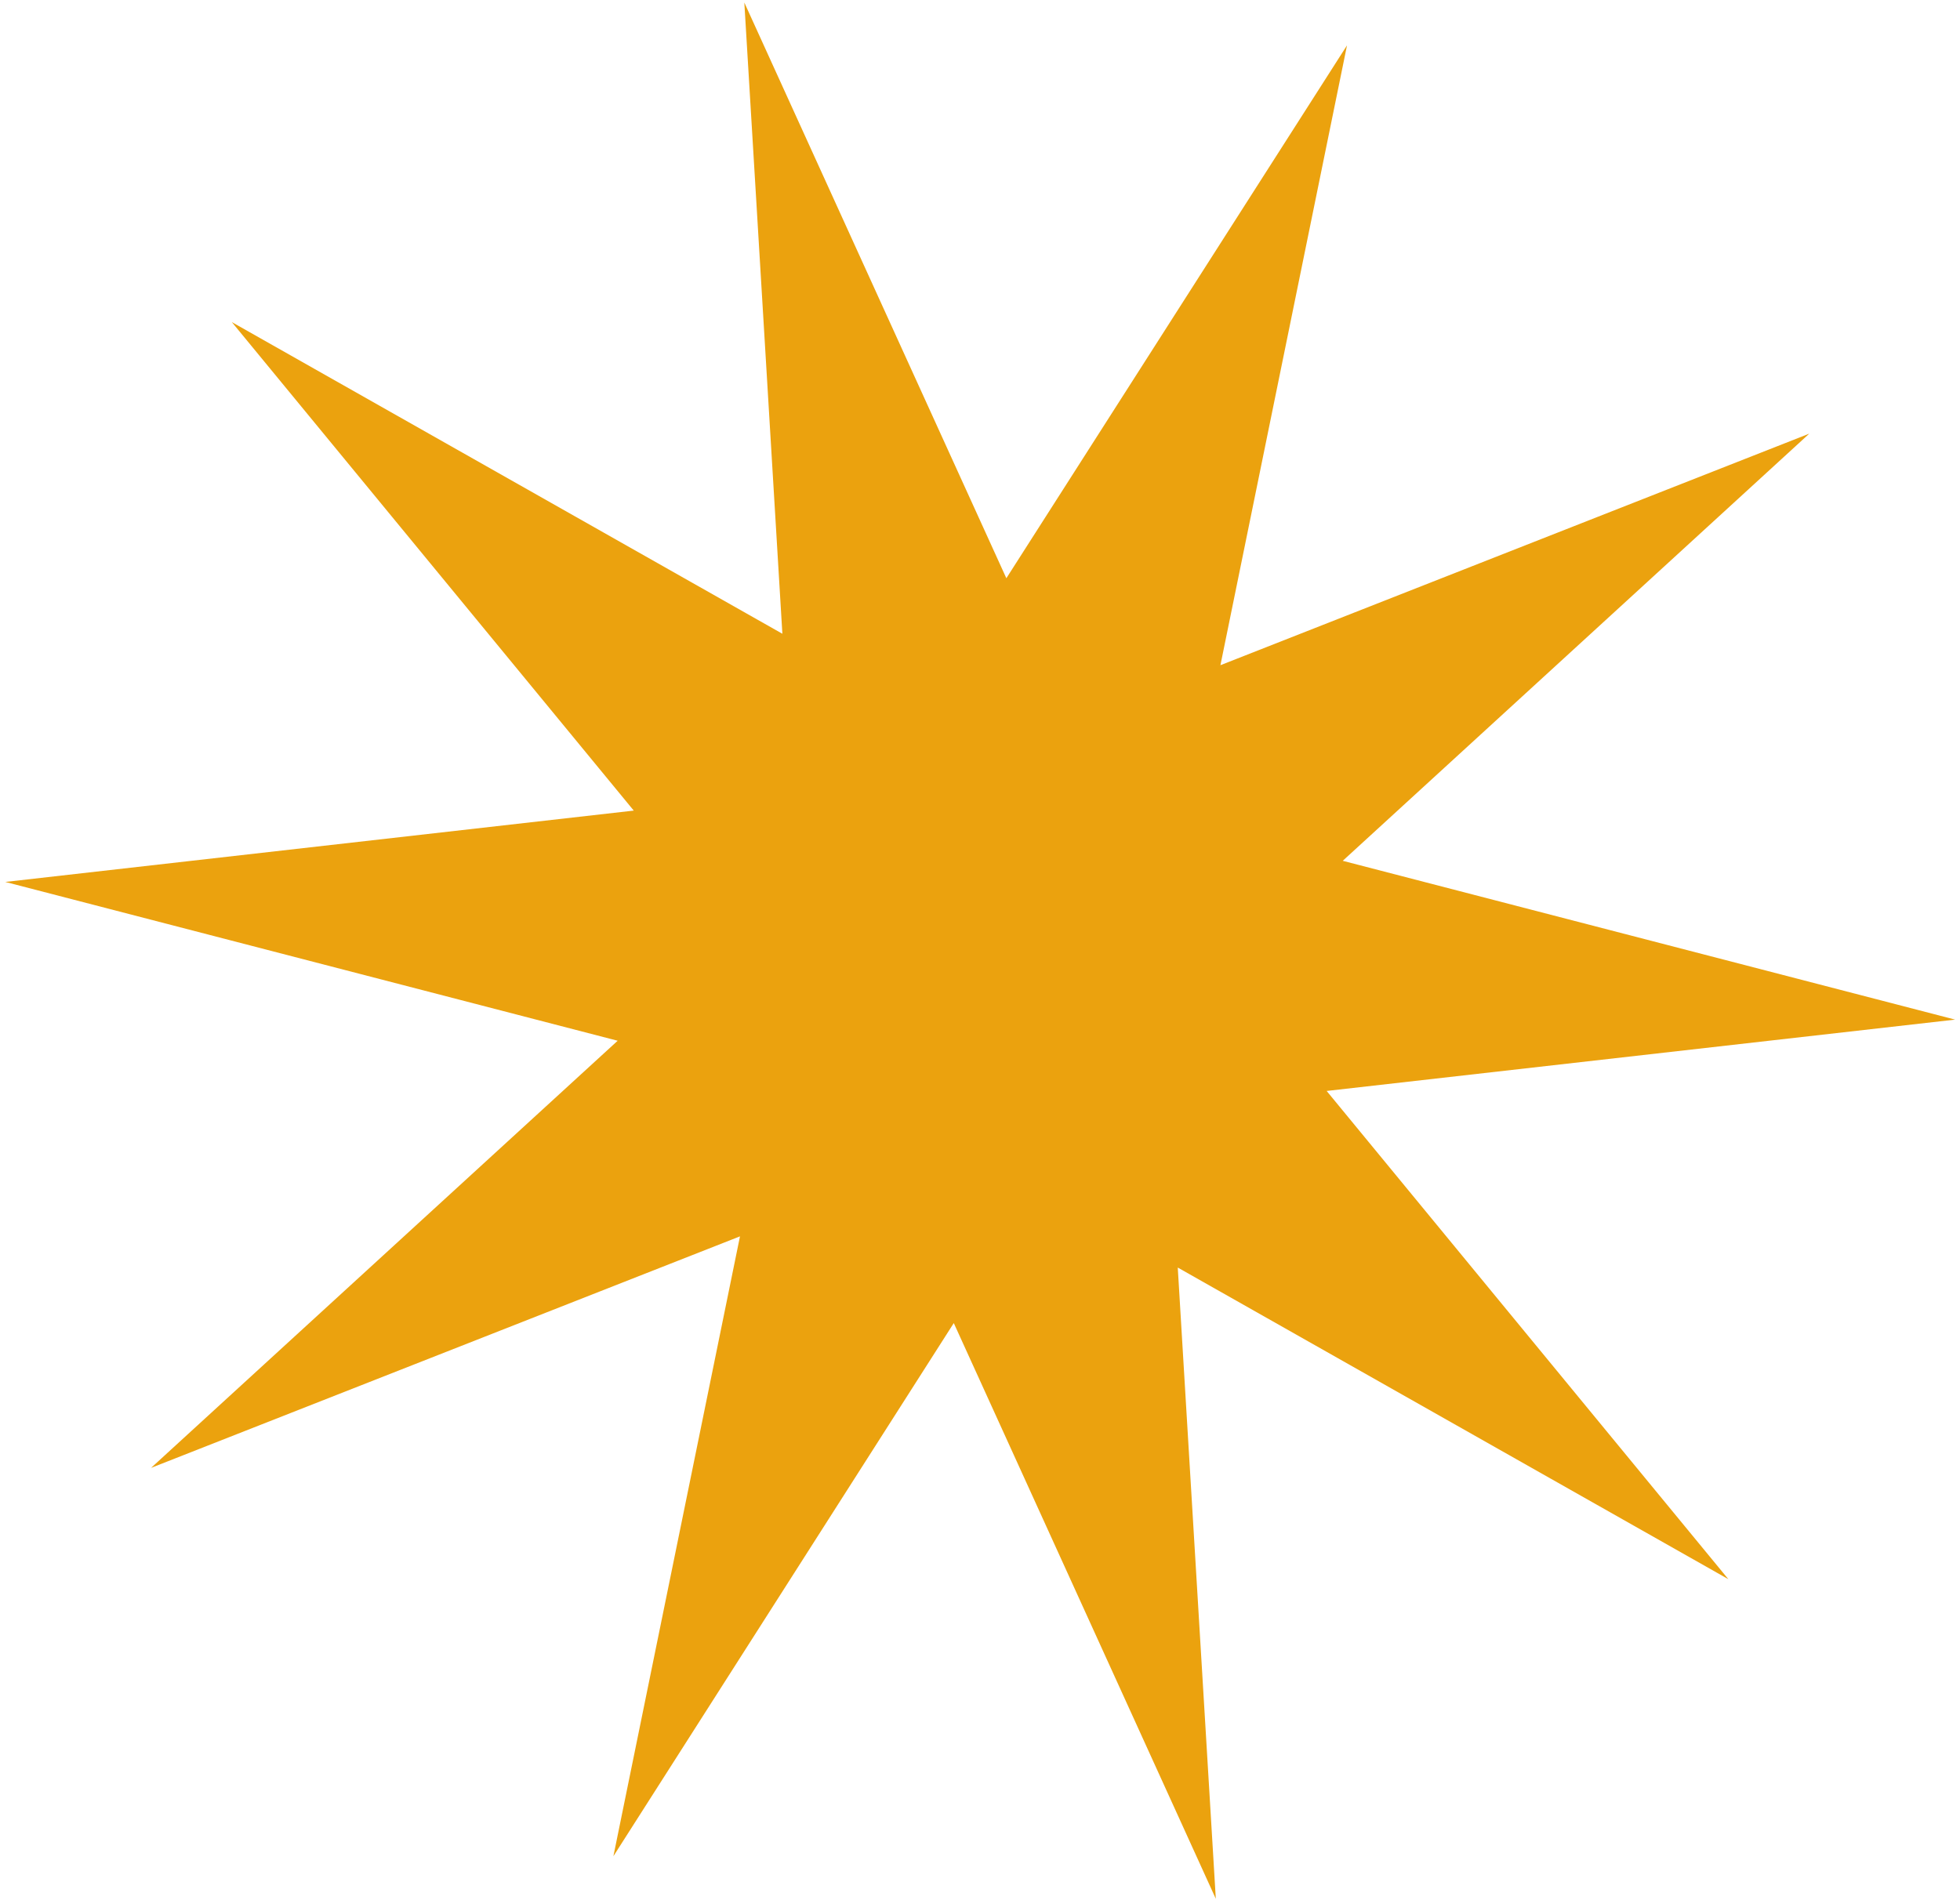
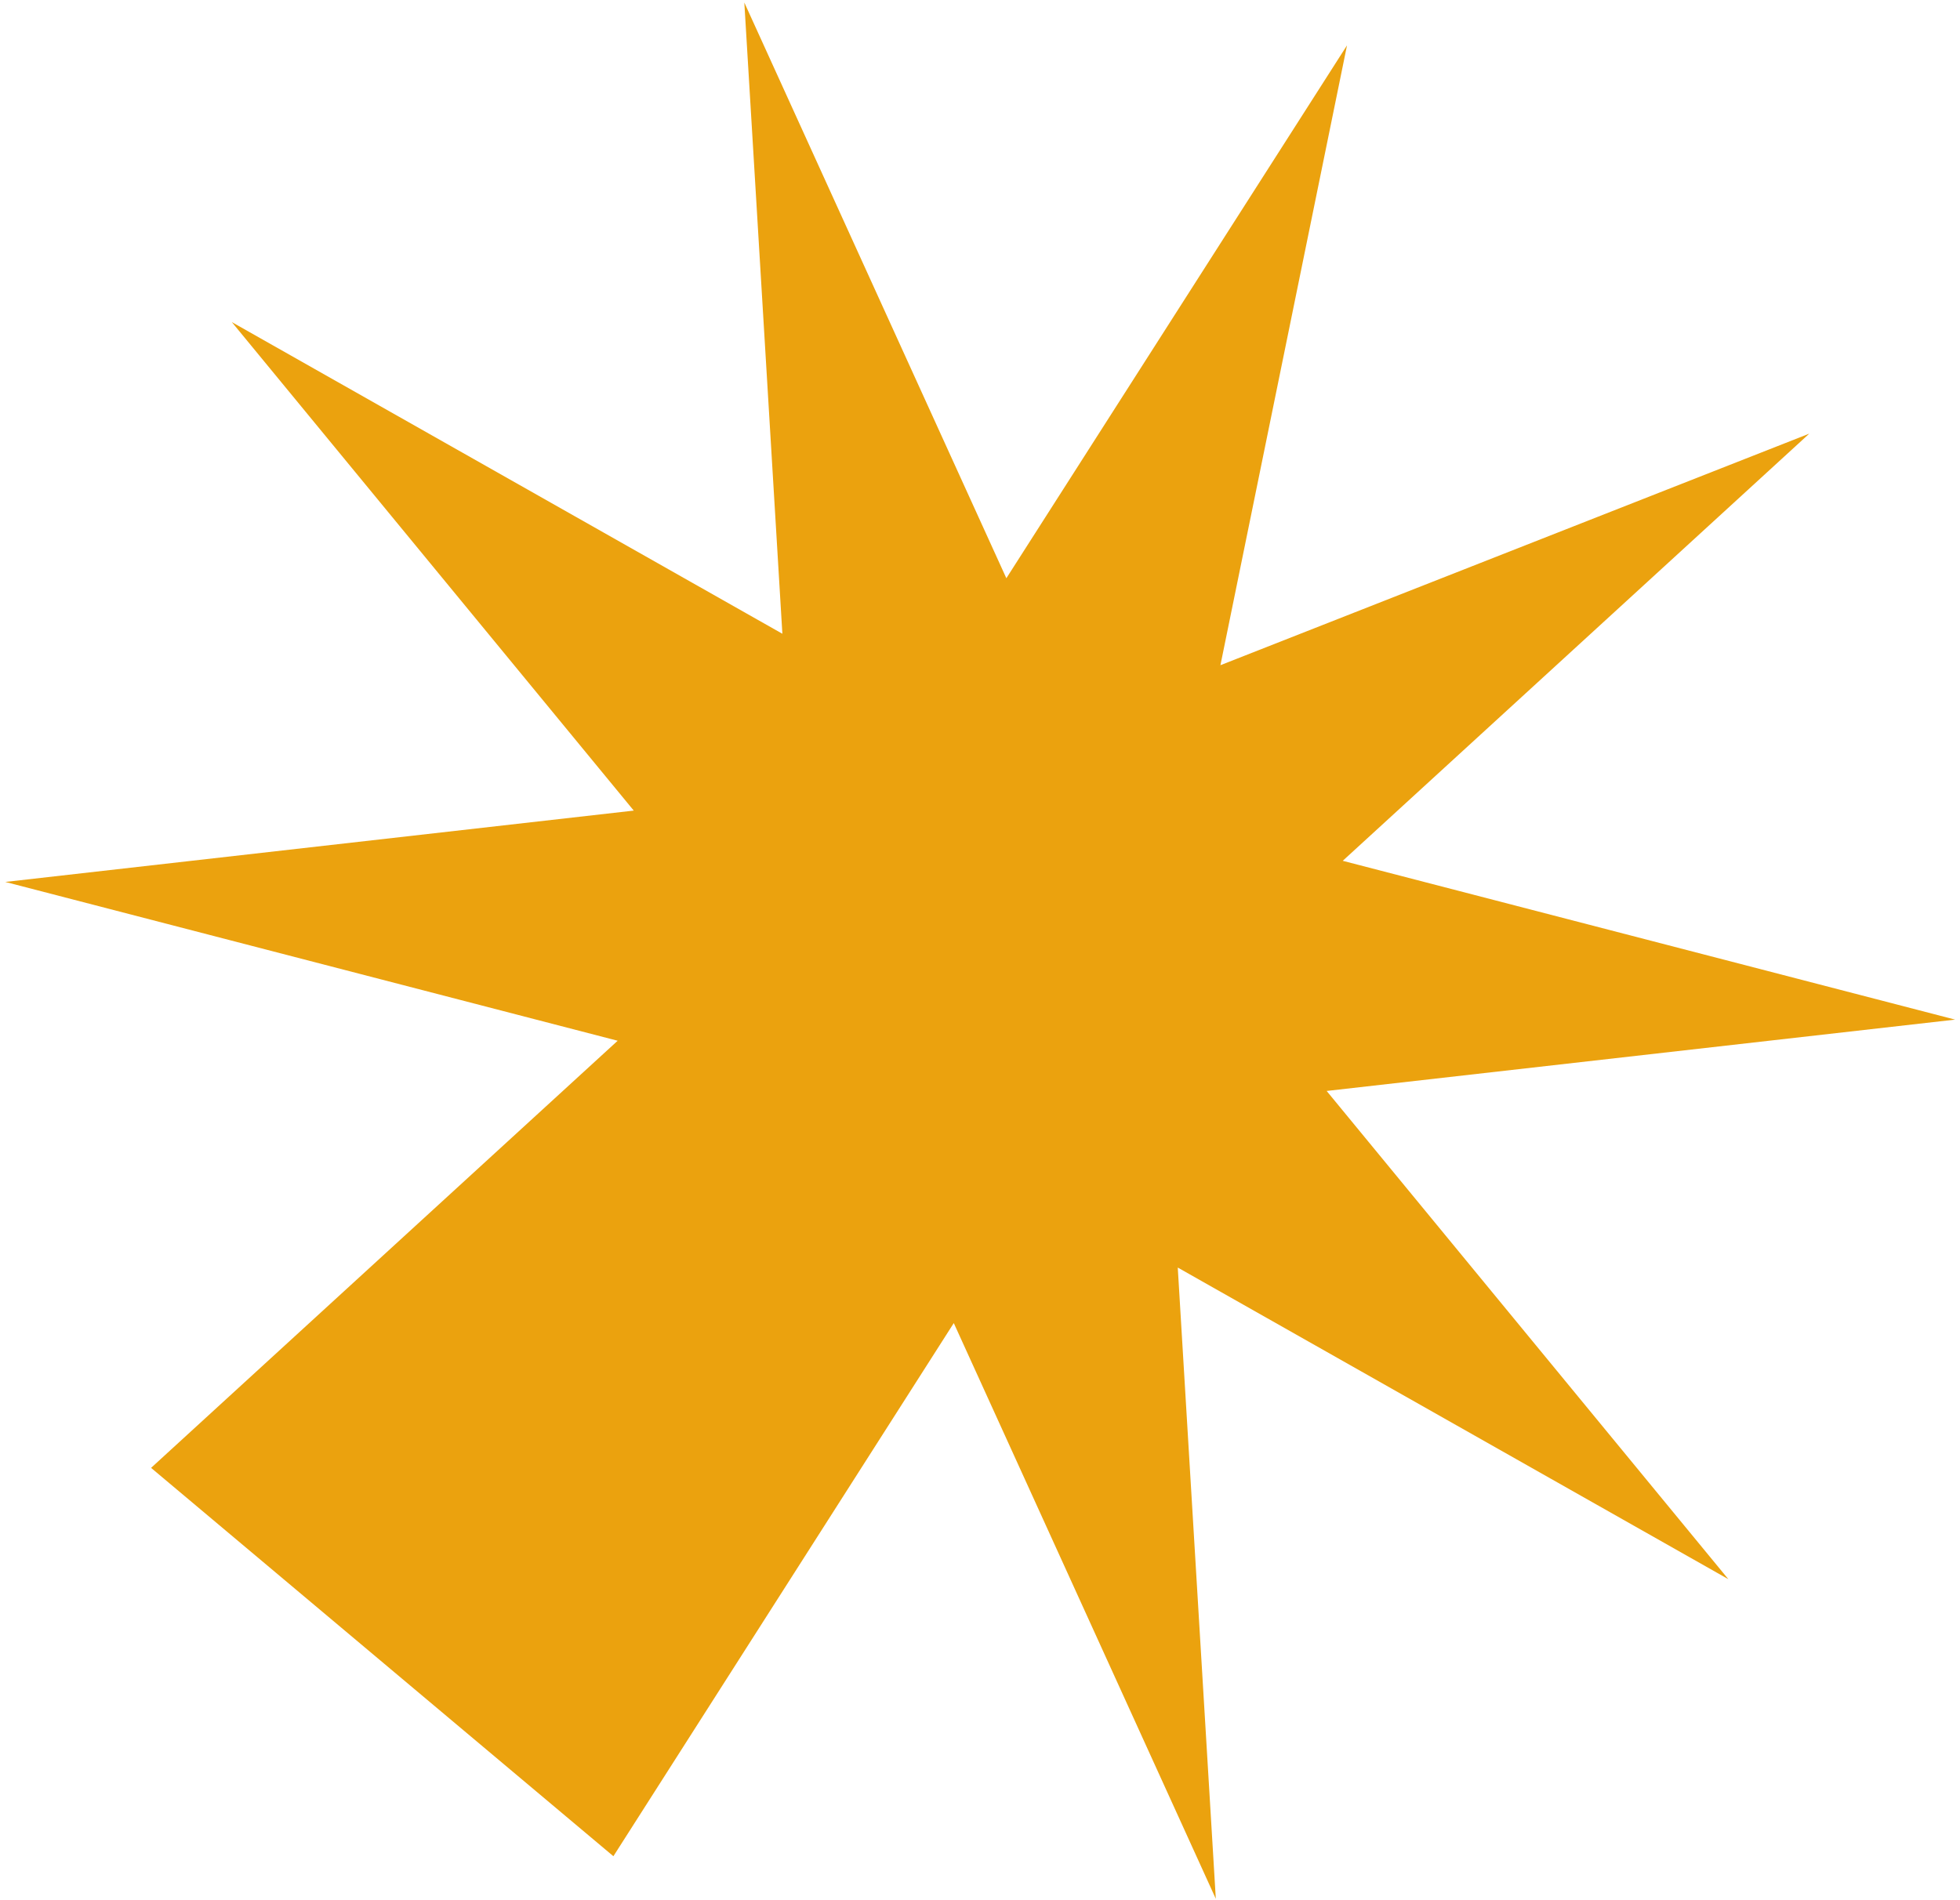
<svg xmlns="http://www.w3.org/2000/svg" width="297" height="288" viewBox="0 0 297 288" fill="none">
-   <path d="M261.898 239.347L178.467 192.116L184.233 287.788L144.527 200.531L92.948 281.335L112.13 187.386L22.893 222.476L93.596 157.739L0.8 133.67L96.034 122.857L35.128 48.817L118.553 96.055L112.787 0.383L152.493 87.64L204.114 6.871L184.932 100.82L274.162 65.724L203.466 130.467L296.262 154.537L201.028 165.349L261.898 239.347Z" fill="#EBA20E" />
+   <path d="M261.898 239.347L178.467 192.116L184.233 287.788L144.527 200.531L92.948 281.335L22.893 222.476L93.596 157.739L0.8 133.67L96.034 122.857L35.128 48.817L118.553 96.055L112.787 0.383L152.493 87.64L204.114 6.871L184.932 100.82L274.162 65.724L203.466 130.467L296.262 154.537L201.028 165.349L261.898 239.347Z" fill="#EBA20E" />
</svg>